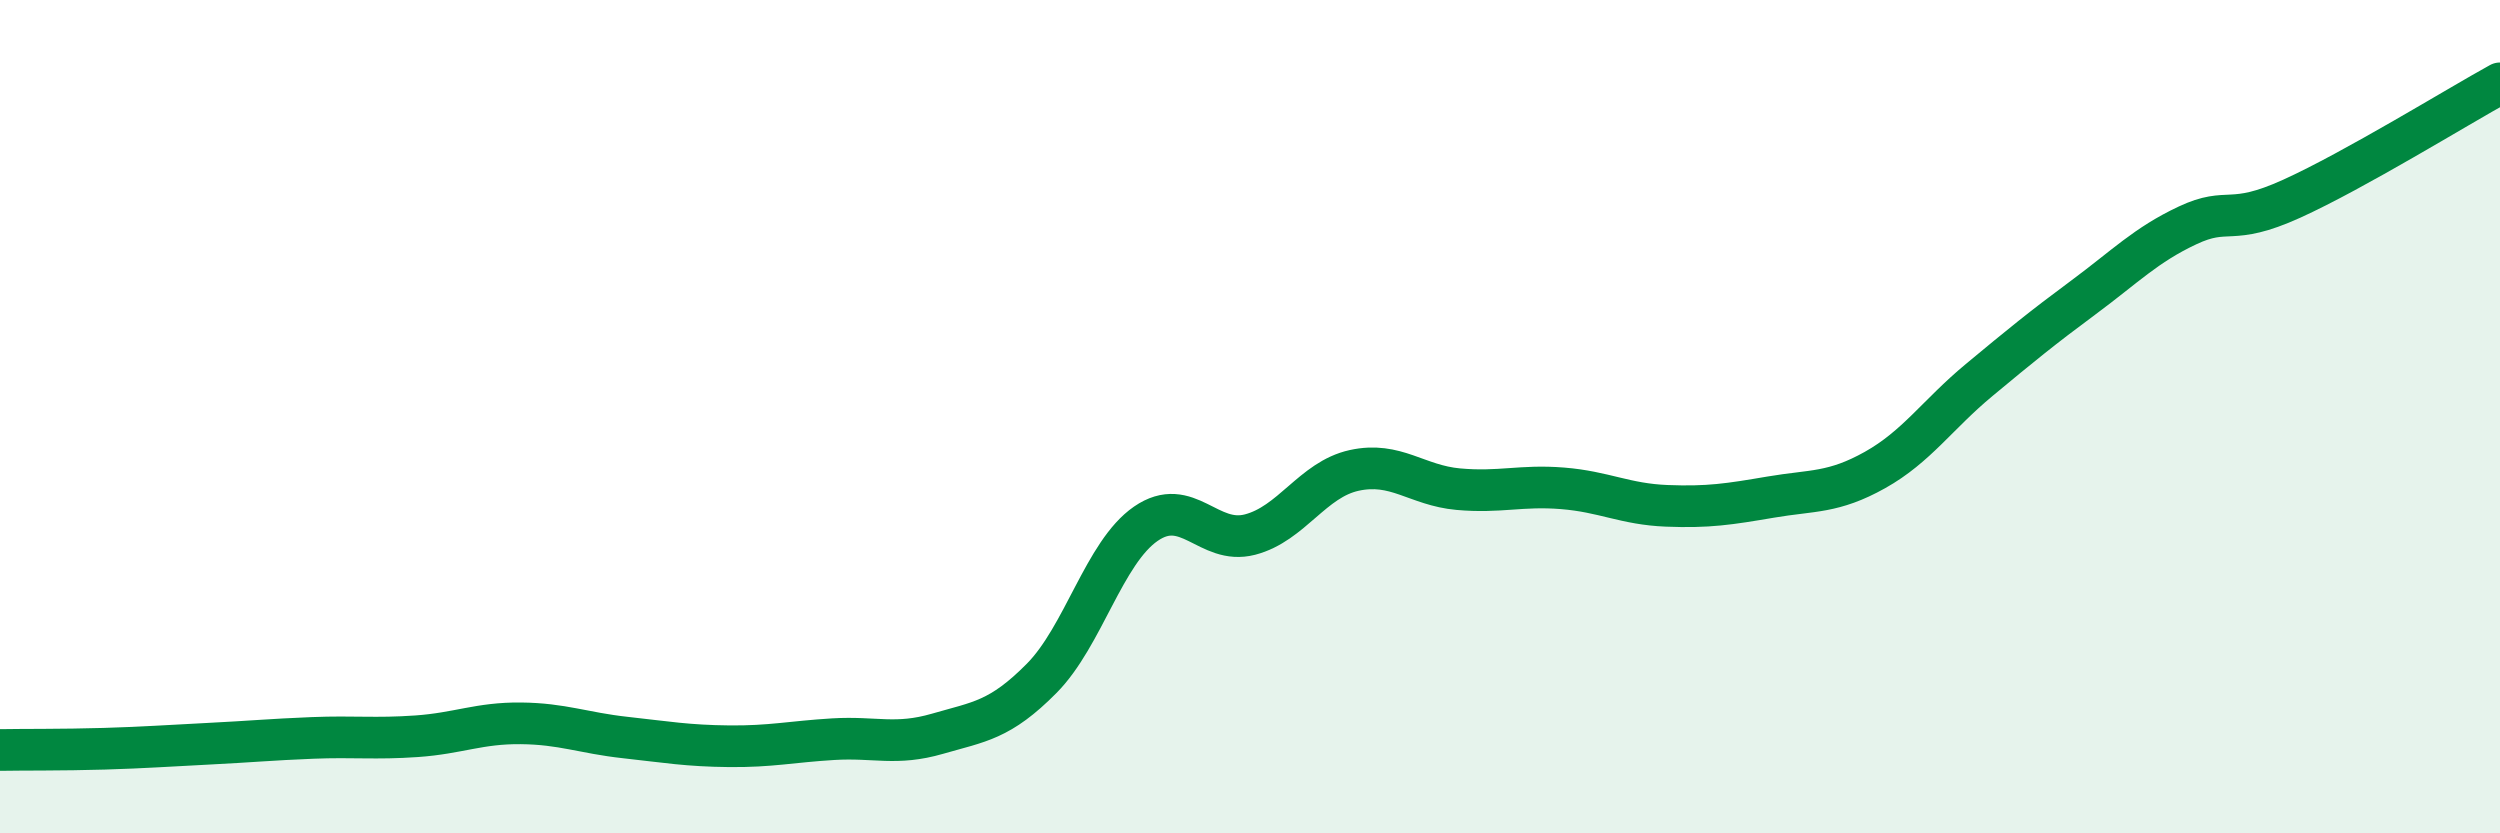
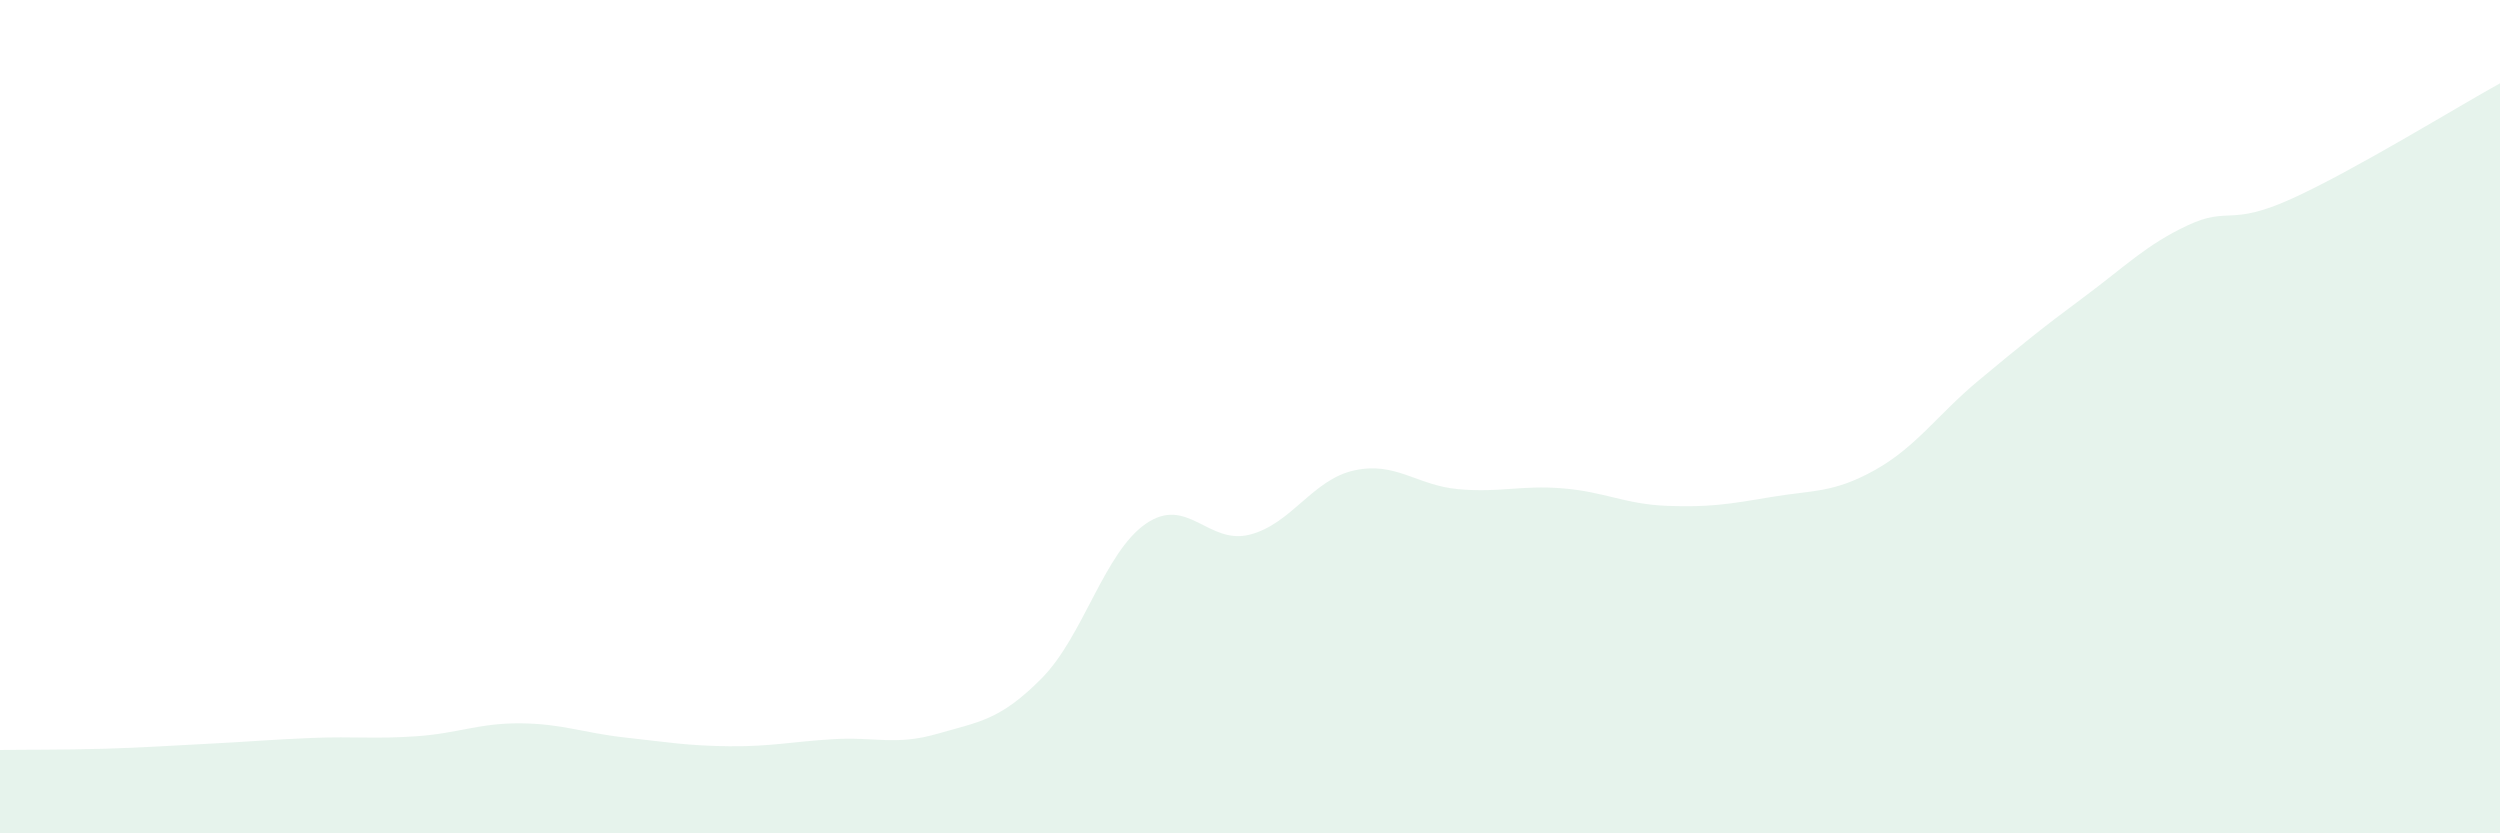
<svg xmlns="http://www.w3.org/2000/svg" width="60" height="20" viewBox="0 0 60 20">
  <path d="M 0,18 C 0.5,17.99 1.5,18 2.5,17.97 C 3.5,17.94 4,17.9 5,17.85 C 6,17.8 6.5,17.75 7.5,17.71 C 8.5,17.67 9,17.74 10,17.67 C 11,17.6 11.5,17.35 12.5,17.36 C 13.5,17.37 14,17.59 15,17.7 C 16,17.81 16.5,17.9 17.5,17.91 C 18.5,17.92 19,17.8 20,17.74 C 21,17.68 21.5,17.9 22.5,17.61 C 23.5,17.32 24,17.29 25,16.28 C 26,15.27 26.5,13.26 27.5,12.57 C 28.5,11.88 29,13.09 30,12.83 C 31,12.57 31.5,11.51 32.5,11.29 C 33.5,11.07 34,11.65 35,11.74 C 36,11.83 36.5,11.64 37.5,11.72 C 38.5,11.8 39,12.1 40,12.14 C 41,12.18 41.5,12.1 42.5,11.93 C 43.5,11.76 44,11.84 45,11.28 C 46,10.72 46.5,9.95 47.5,9.12 C 48.5,8.29 49,7.88 50,7.14 C 51,6.4 51.5,5.88 52.5,5.41 C 53.5,4.94 53.5,5.45 55,4.77 C 56.5,4.09 59,2.55 60,2L60 20L0 20Z" fill="#008740" opacity="0.1" stroke-linecap="round" stroke-linejoin="round" />
-   <path d="M 0,18 C 0.5,17.99 1.5,18 2.5,17.97 C 3.5,17.94 4,17.9 5,17.85 C 6,17.8 6.5,17.75 7.5,17.71 C 8.5,17.67 9,17.74 10,17.67 C 11,17.6 11.5,17.35 12.5,17.36 C 13.5,17.37 14,17.59 15,17.7 C 16,17.81 16.5,17.9 17.5,17.91 C 18.5,17.92 19,17.8 20,17.74 C 21,17.68 21.5,17.9 22.5,17.61 C 23.5,17.32 24,17.29 25,16.28 C 26,15.27 26.5,13.26 27.5,12.57 C 28.5,11.88 29,13.09 30,12.83 C 31,12.57 31.5,11.51 32.5,11.29 C 33.5,11.07 34,11.65 35,11.74 C 36,11.83 36.5,11.64 37.5,11.72 C 38.5,11.8 39,12.1 40,12.14 C 41,12.18 41.5,12.1 42.5,11.93 C 43.5,11.76 44,11.84 45,11.28 C 46,10.72 46.5,9.95 47.5,9.12 C 48.5,8.29 49,7.88 50,7.14 C 51,6.4 51.5,5.88 52.5,5.41 C 53.5,4.94 53.5,5.45 55,4.77 C 56.5,4.09 59,2.55 60,2" stroke="#008740" stroke-width="1" fill="none" stroke-linecap="round" stroke-linejoin="round" />
</svg>